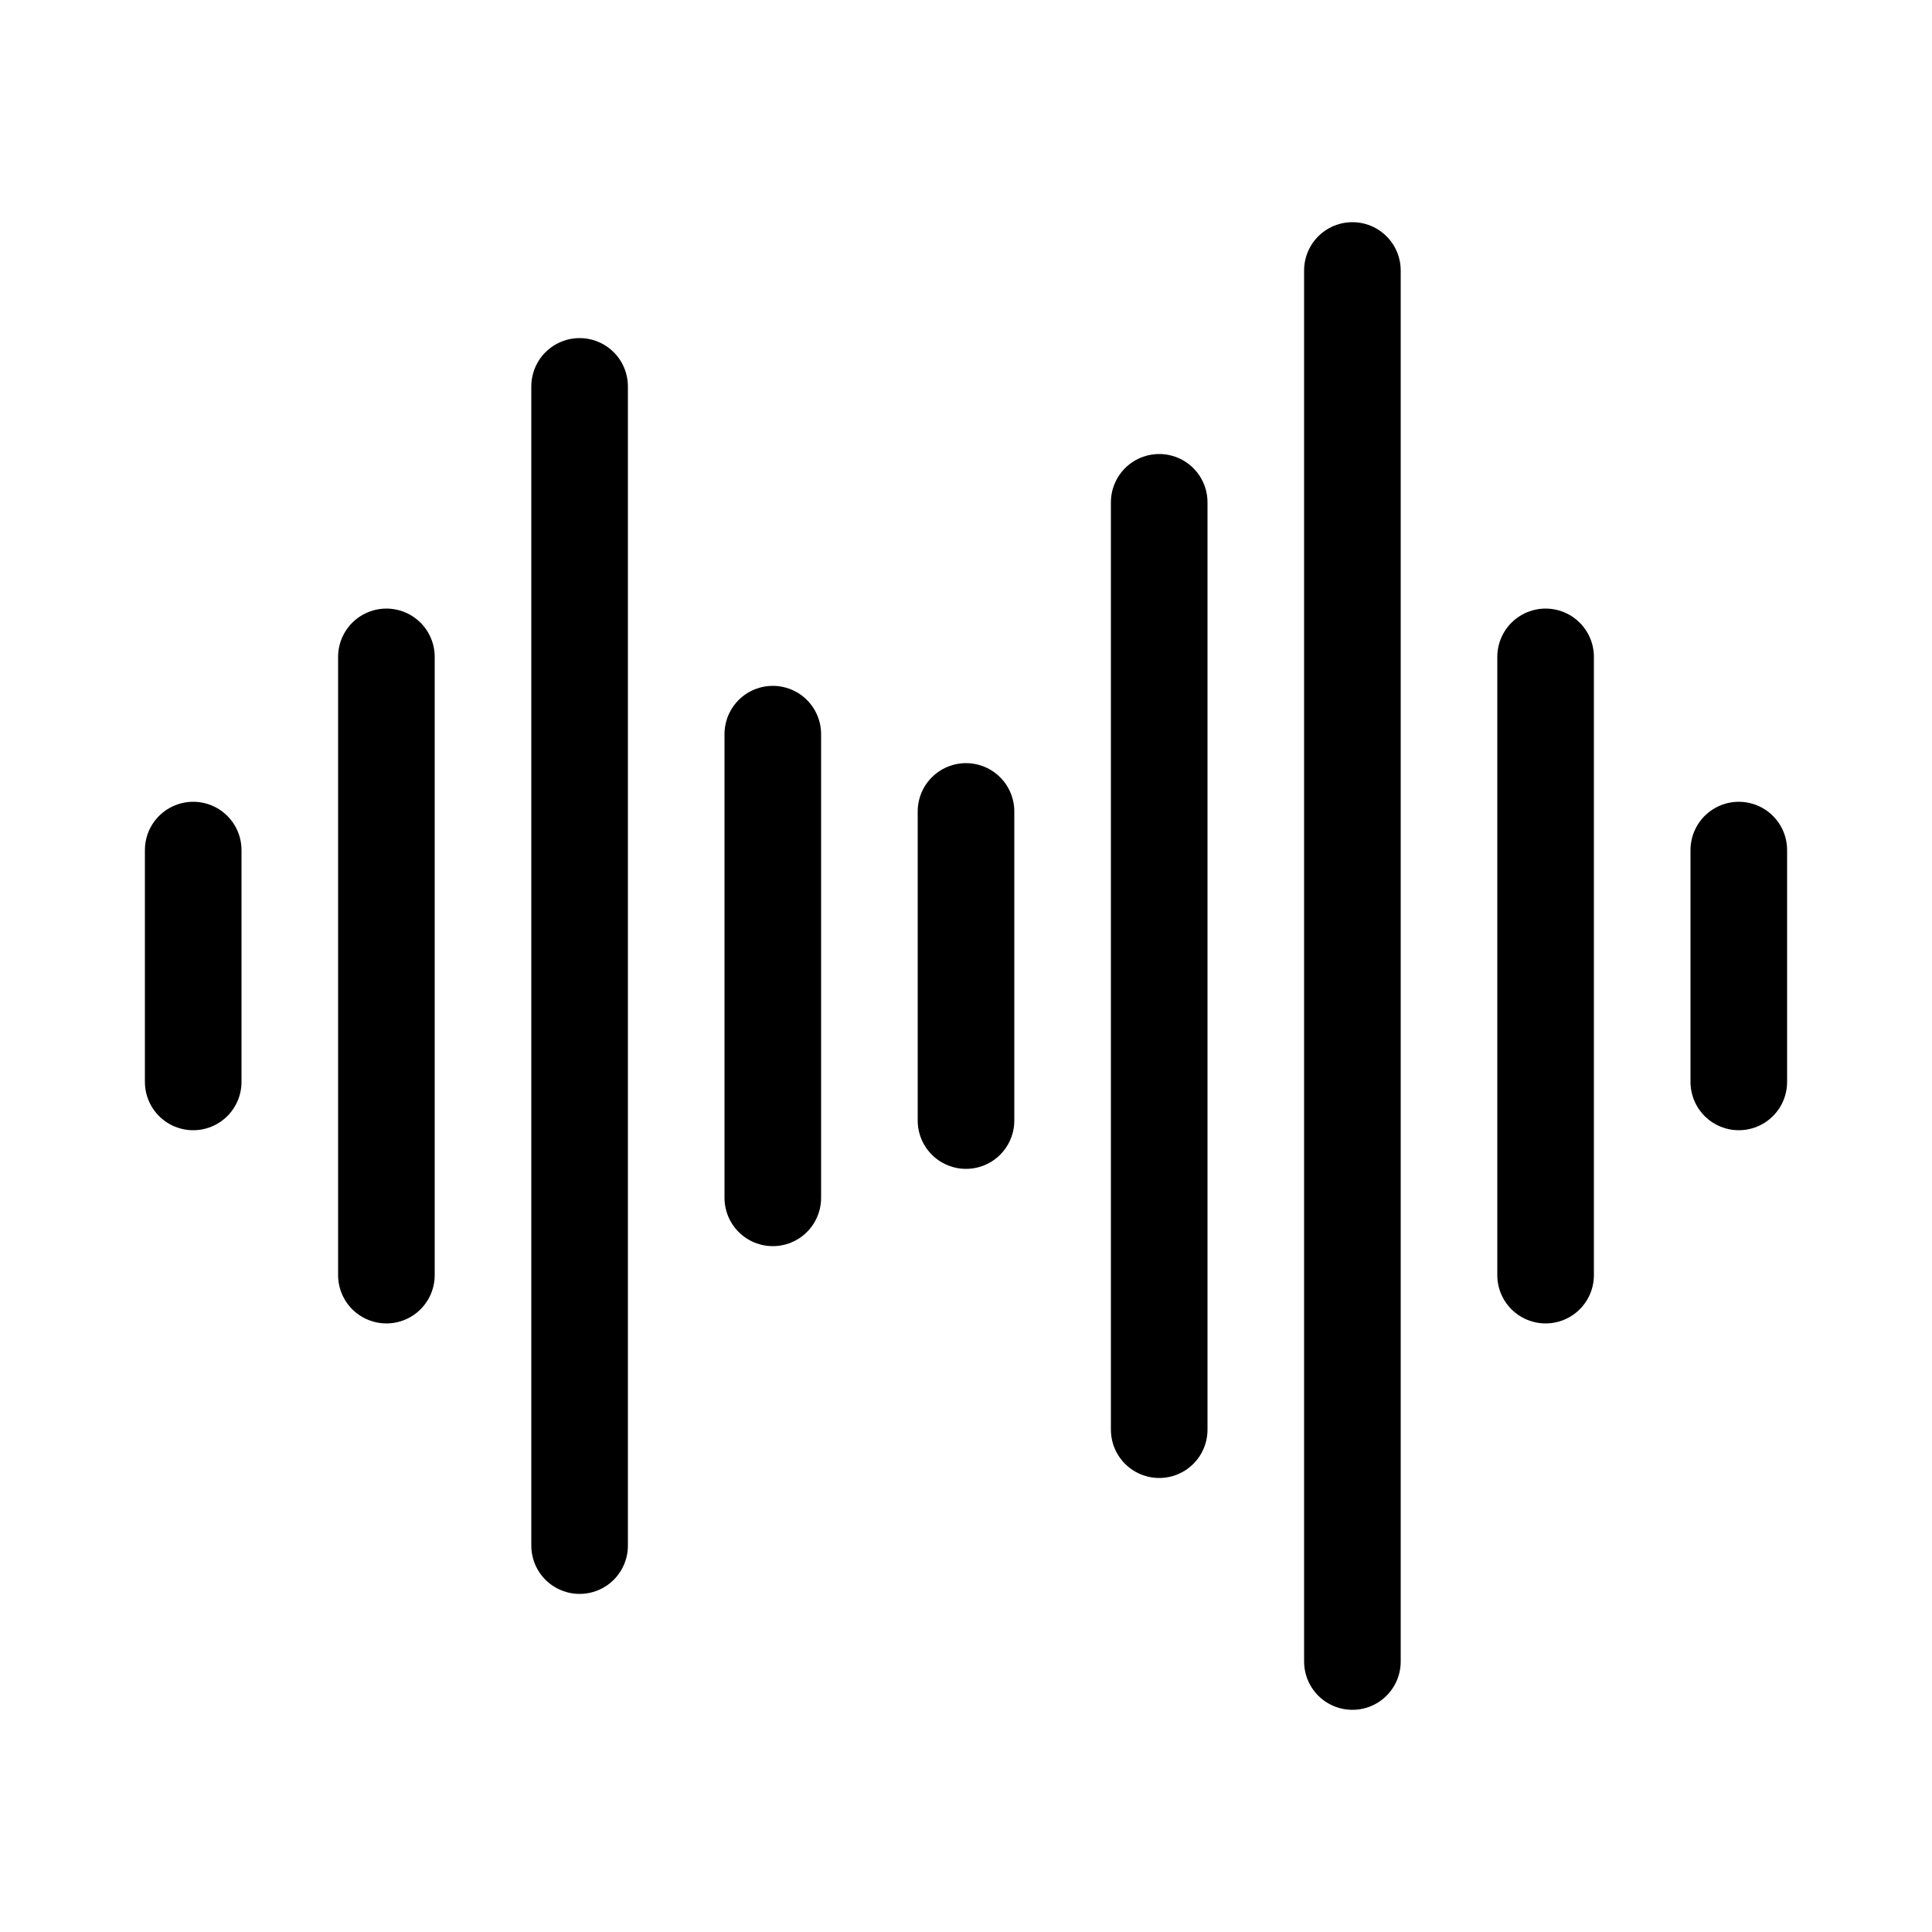
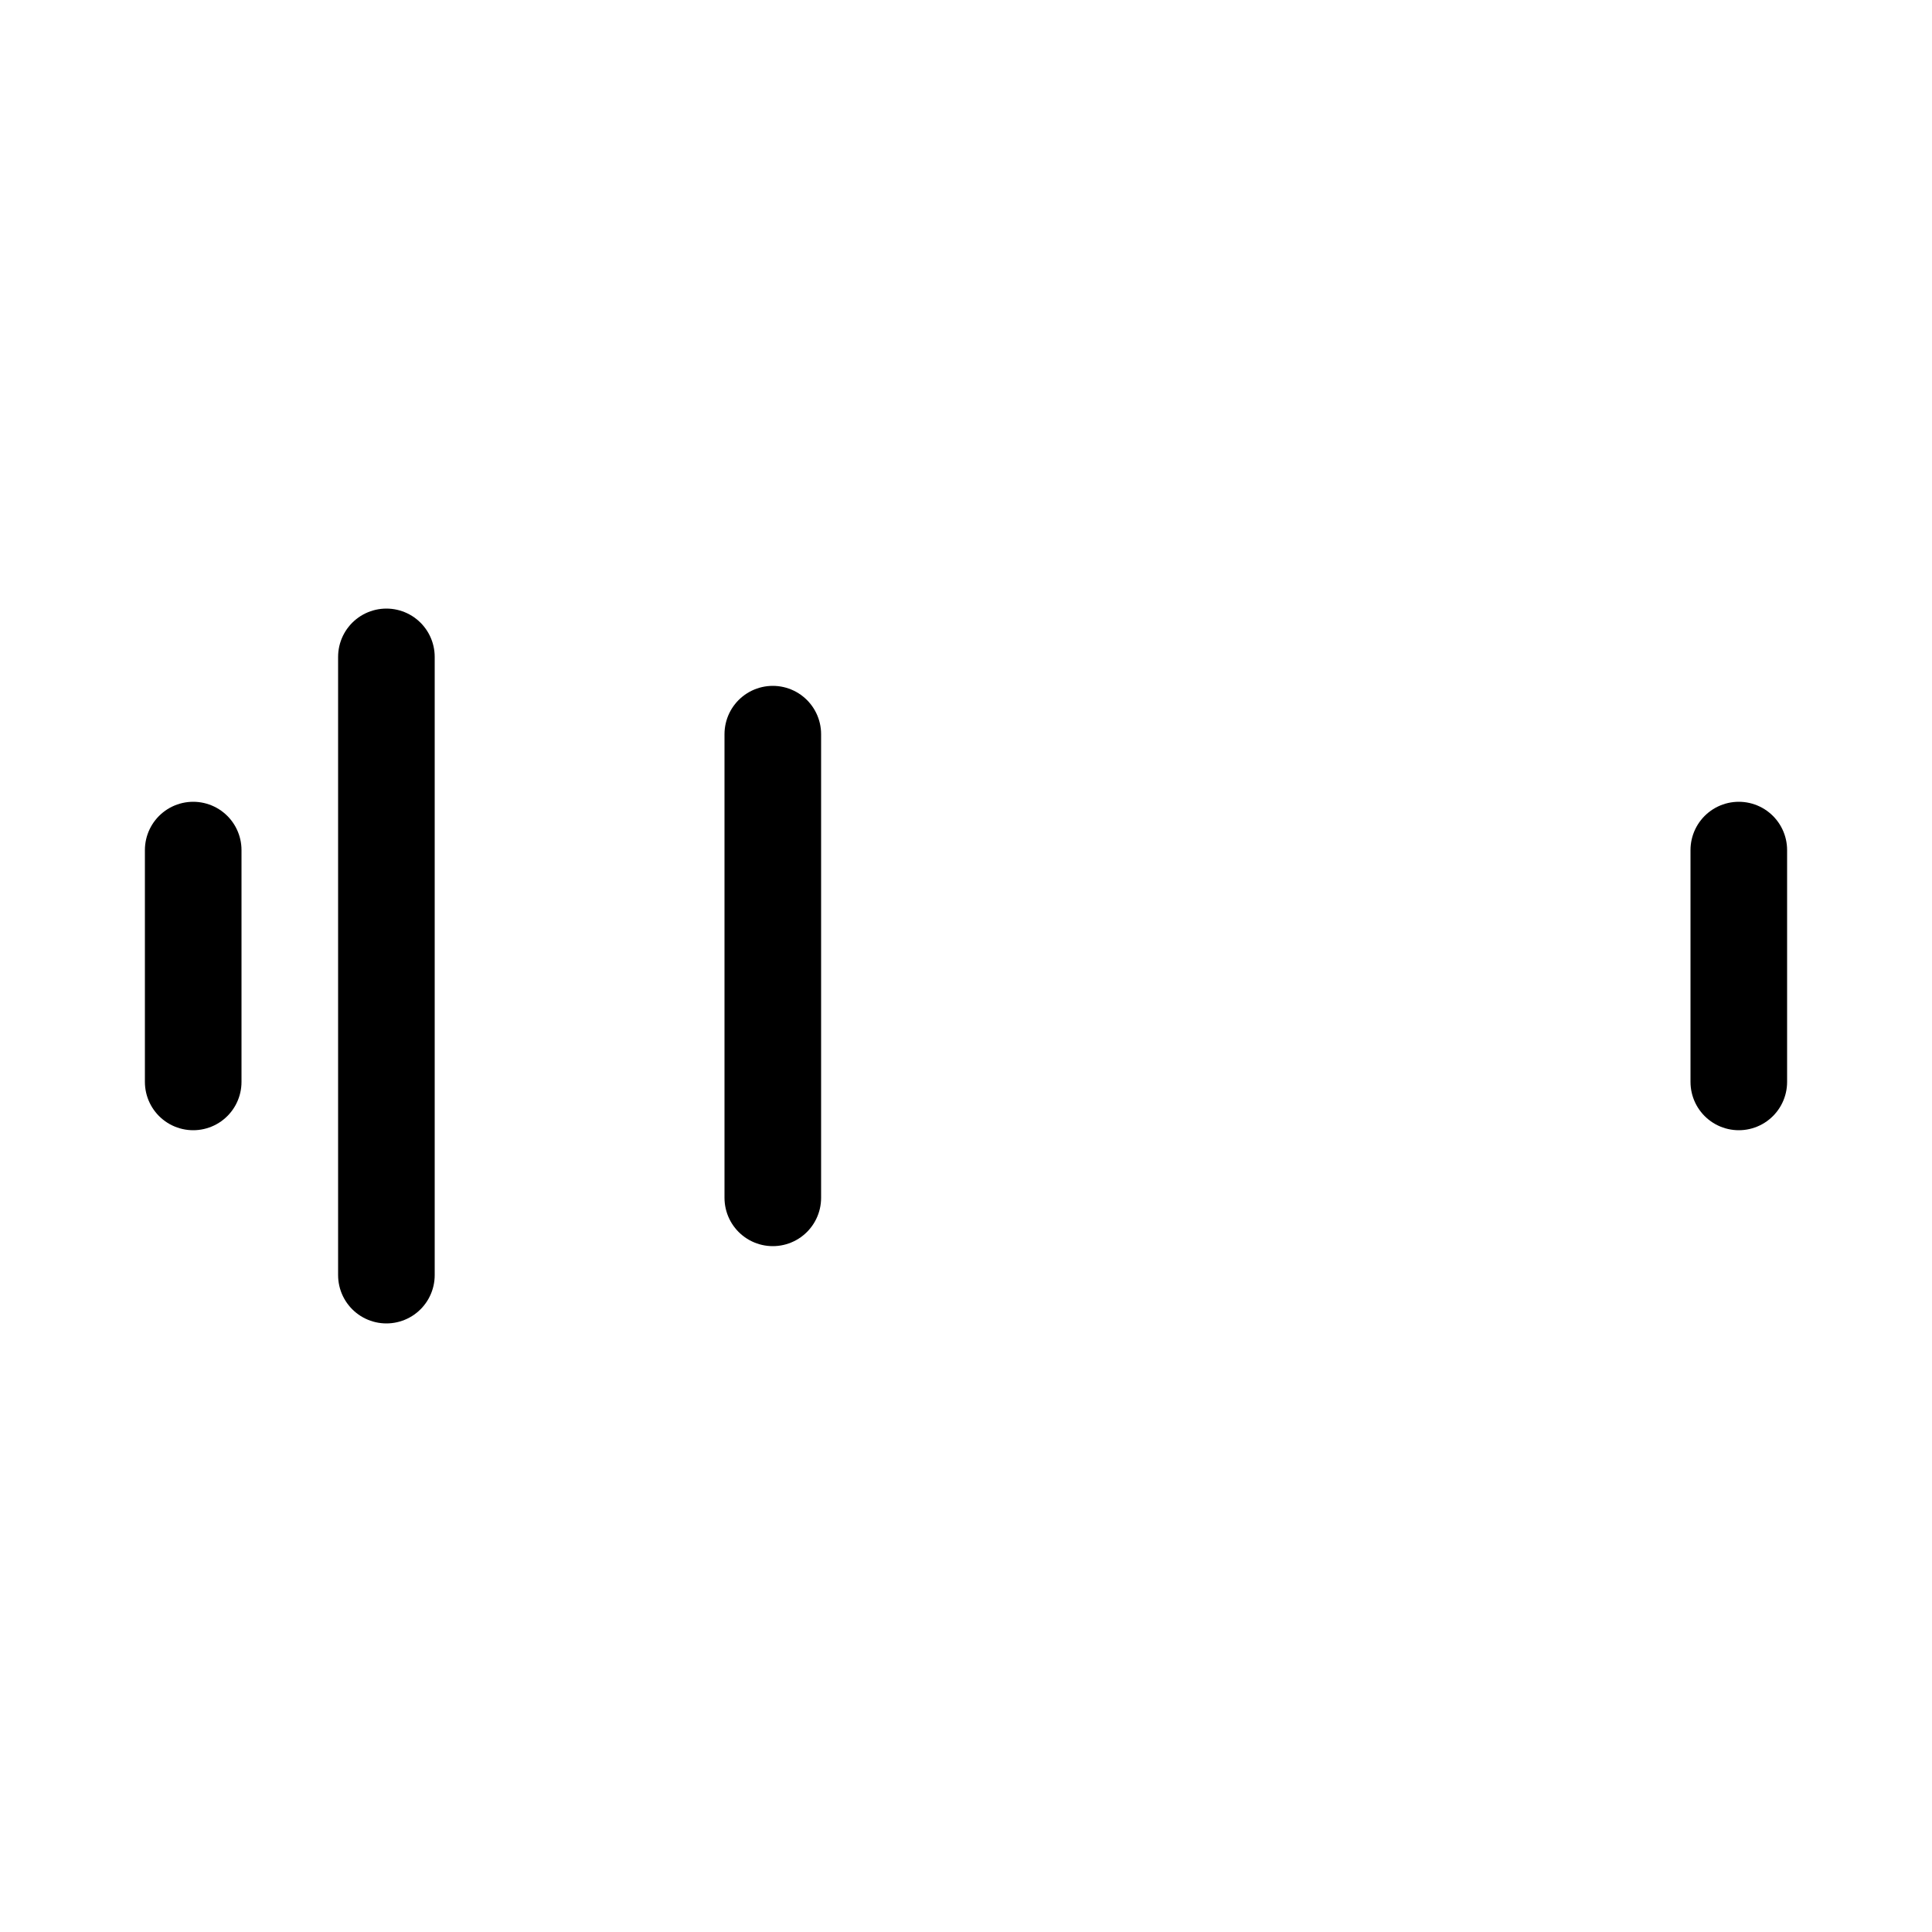
<svg xmlns="http://www.w3.org/2000/svg" width="50" height="50" viewBox="0 0 50 50" fill="none">
  <path d="M5 22L5 28" stroke="black" stroke-width="2.5" stroke-linecap="round" />
  <path d="M45 22L45 28" stroke="black" stroke-width="2.5" stroke-linecap="round" />
  <path d="M10 17L10 33" stroke="black" stroke-width="2.5" stroke-linecap="round" />
-   <path d="M15 10L15 40" stroke="black" stroke-width="2.5" stroke-linecap="round" />
-   <path d="M30 13L30 37" stroke="black" stroke-width="2.5" stroke-linecap="round" />
-   <path d="M35 7L35 43" stroke="black" stroke-width="2.5" stroke-linecap="round" />
  <path d="M20 19L20 31" stroke="black" stroke-width="2.5" stroke-linecap="round" />
-   <path d="M40 17L40 33" stroke="black" stroke-width="2.5" stroke-linecap="round" />
-   <path d="M25 21L25 29" stroke="black" stroke-width="2.5" stroke-linecap="round" />
</svg>